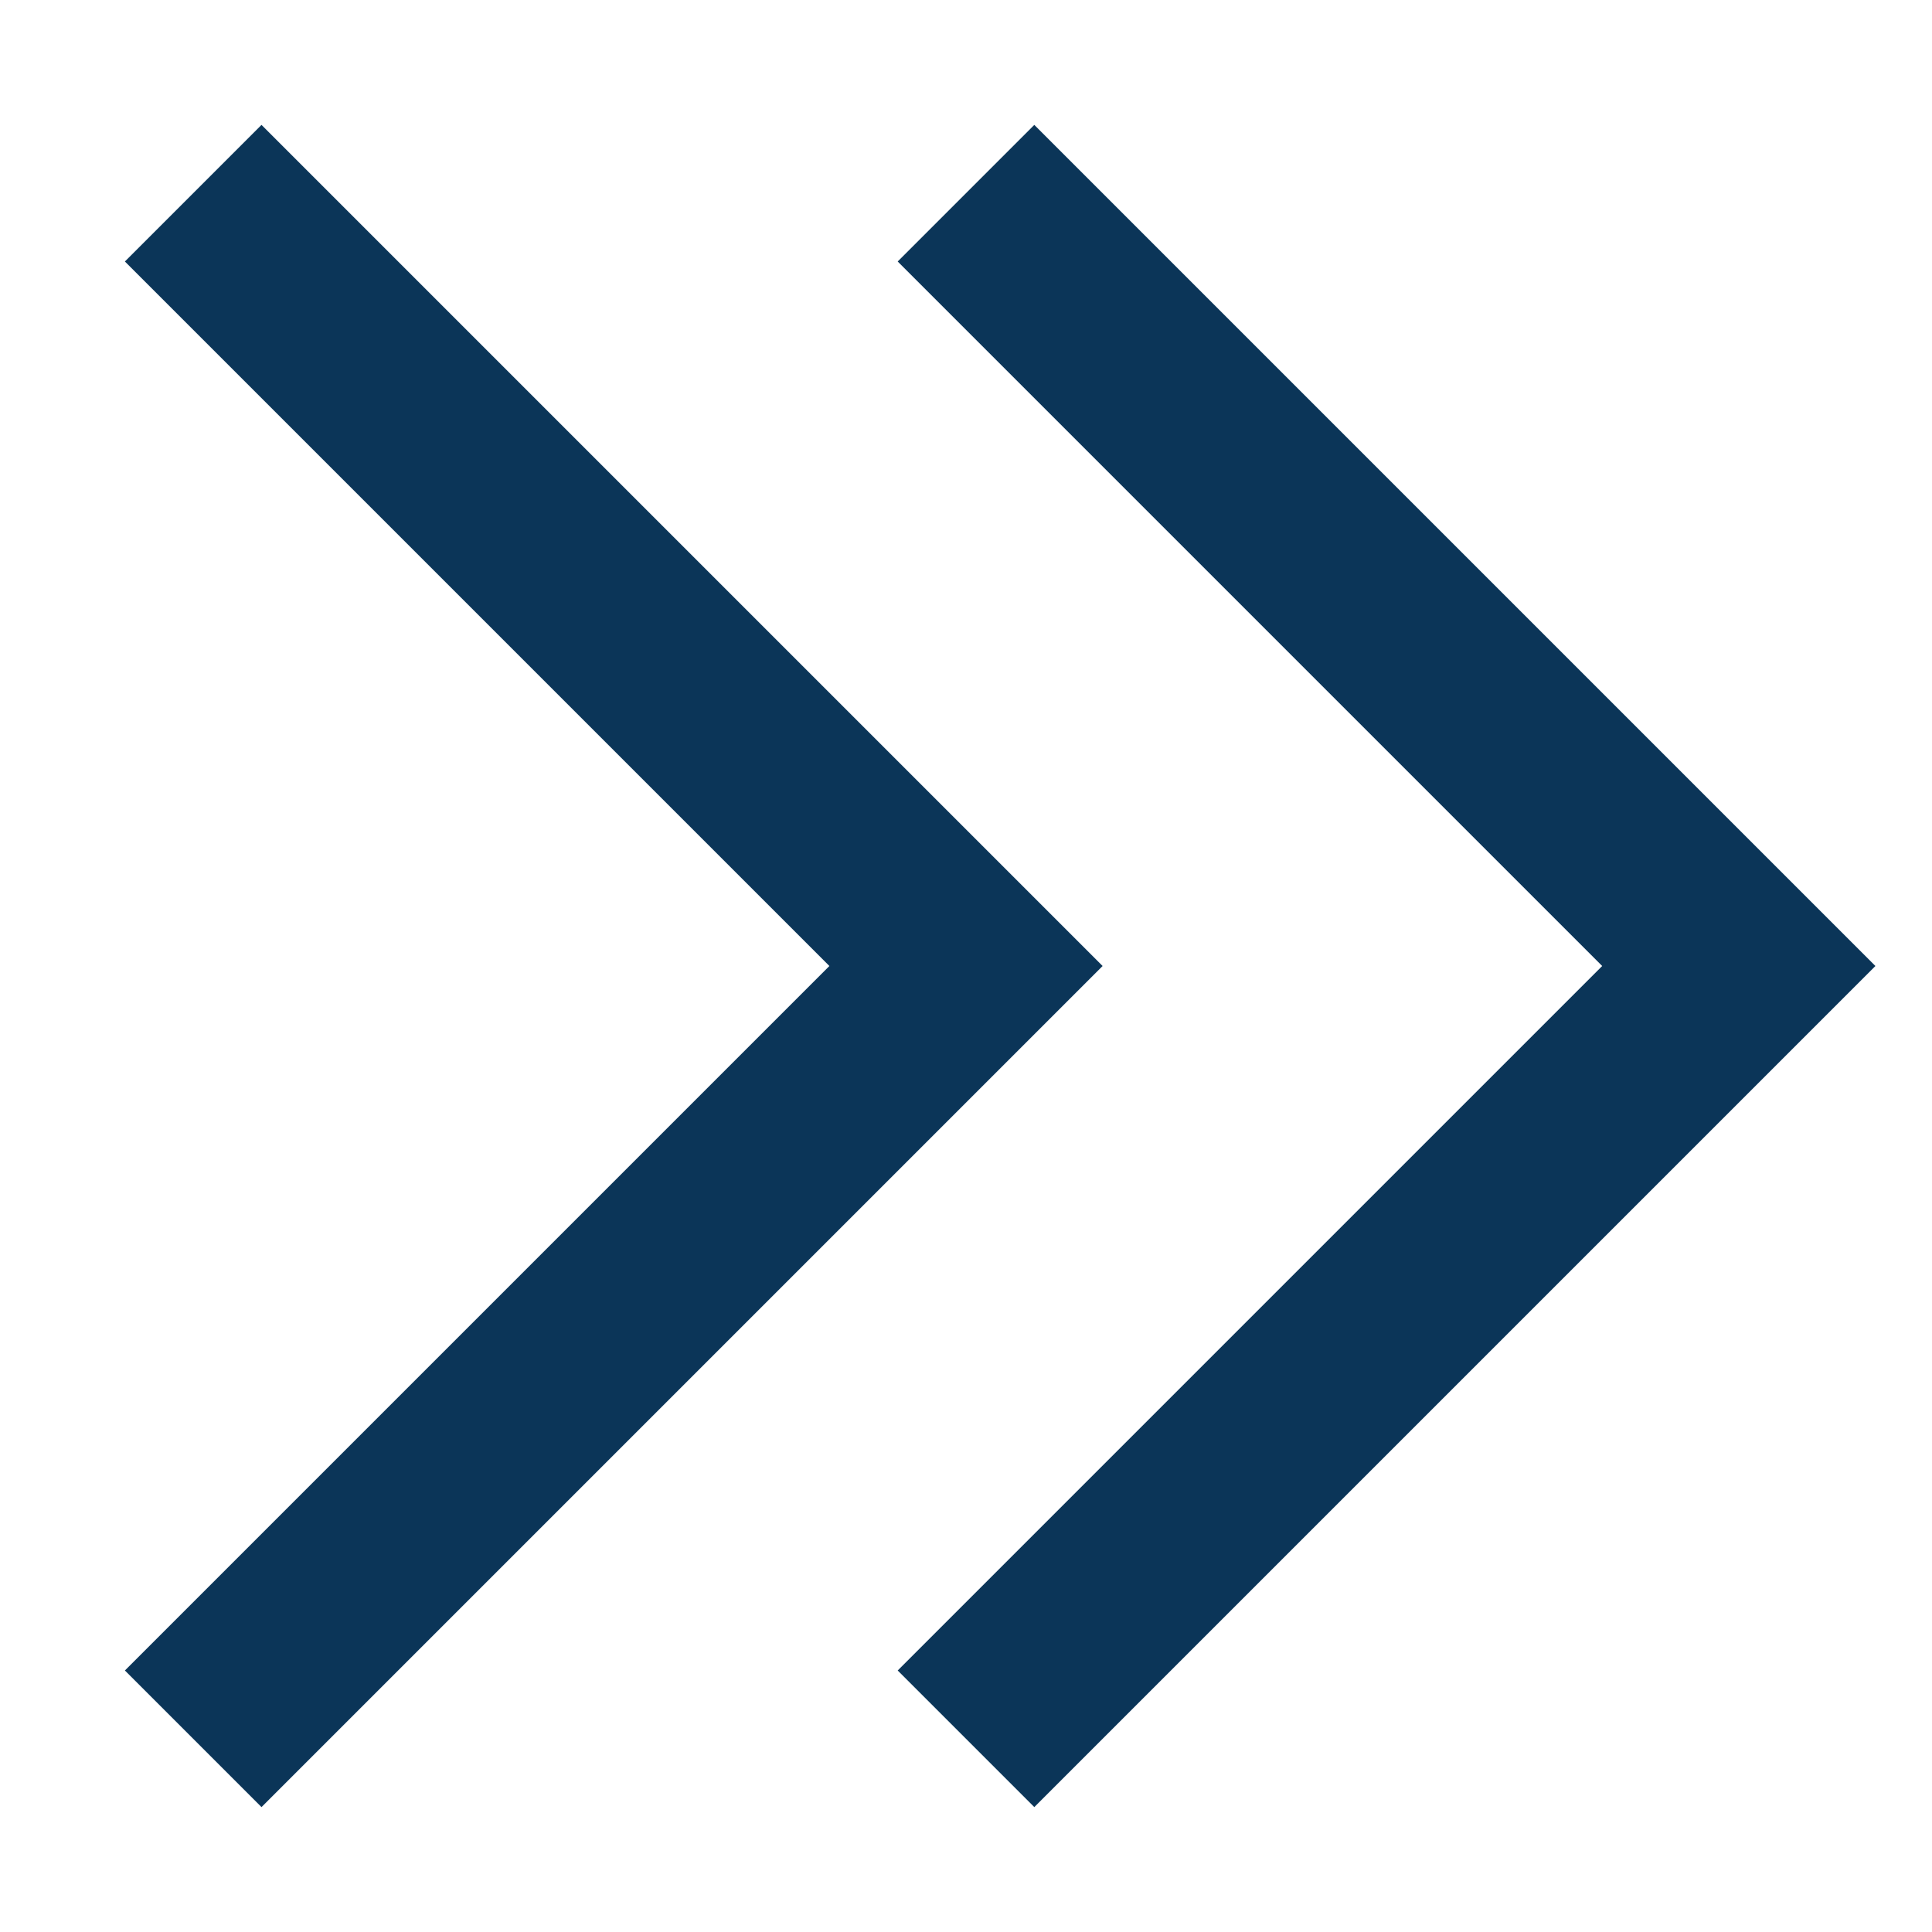
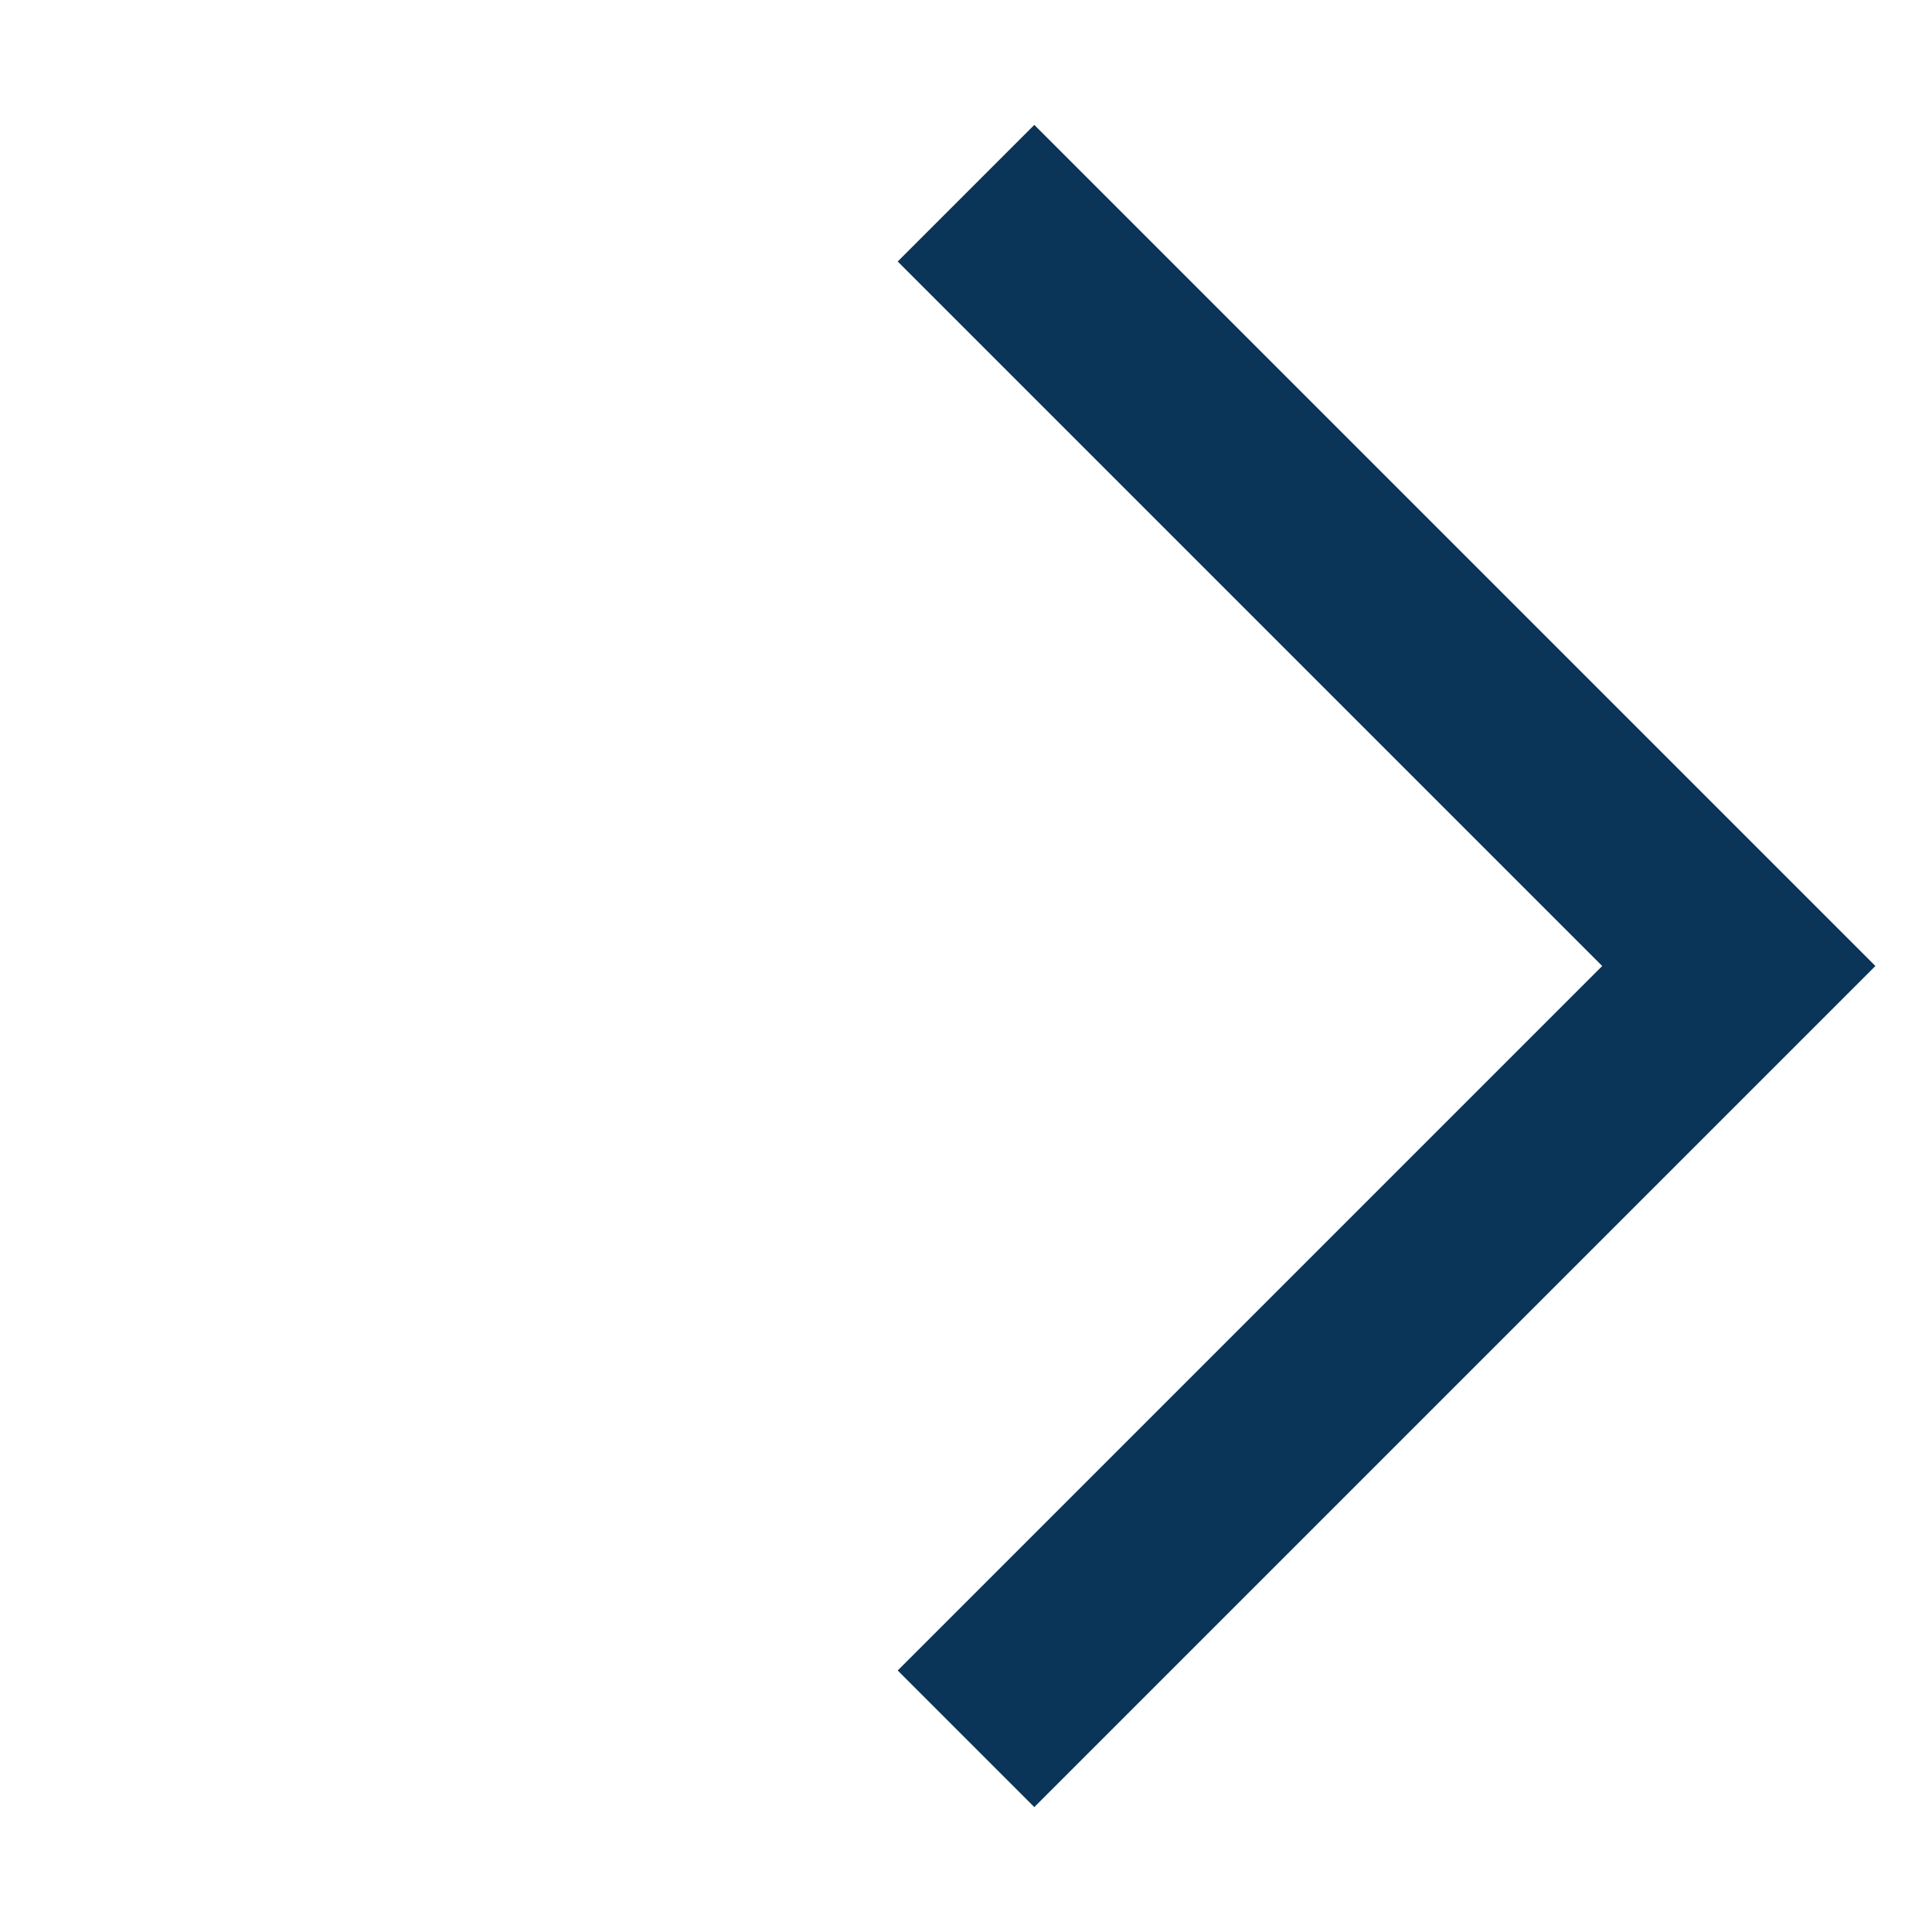
<svg xmlns="http://www.w3.org/2000/svg" width="10" height="10" viewBox="0 0 10 10" fill="none">
  <path d="M5 1L9 5L5 9" stroke="#0B3558" strokeLinecap="round" strokeLinejoin="round" />
-   <path d="M1 1L5 5L1 9" stroke="#0B3558" strokeLinecap="round" strokeLinejoin="round" />
</svg>